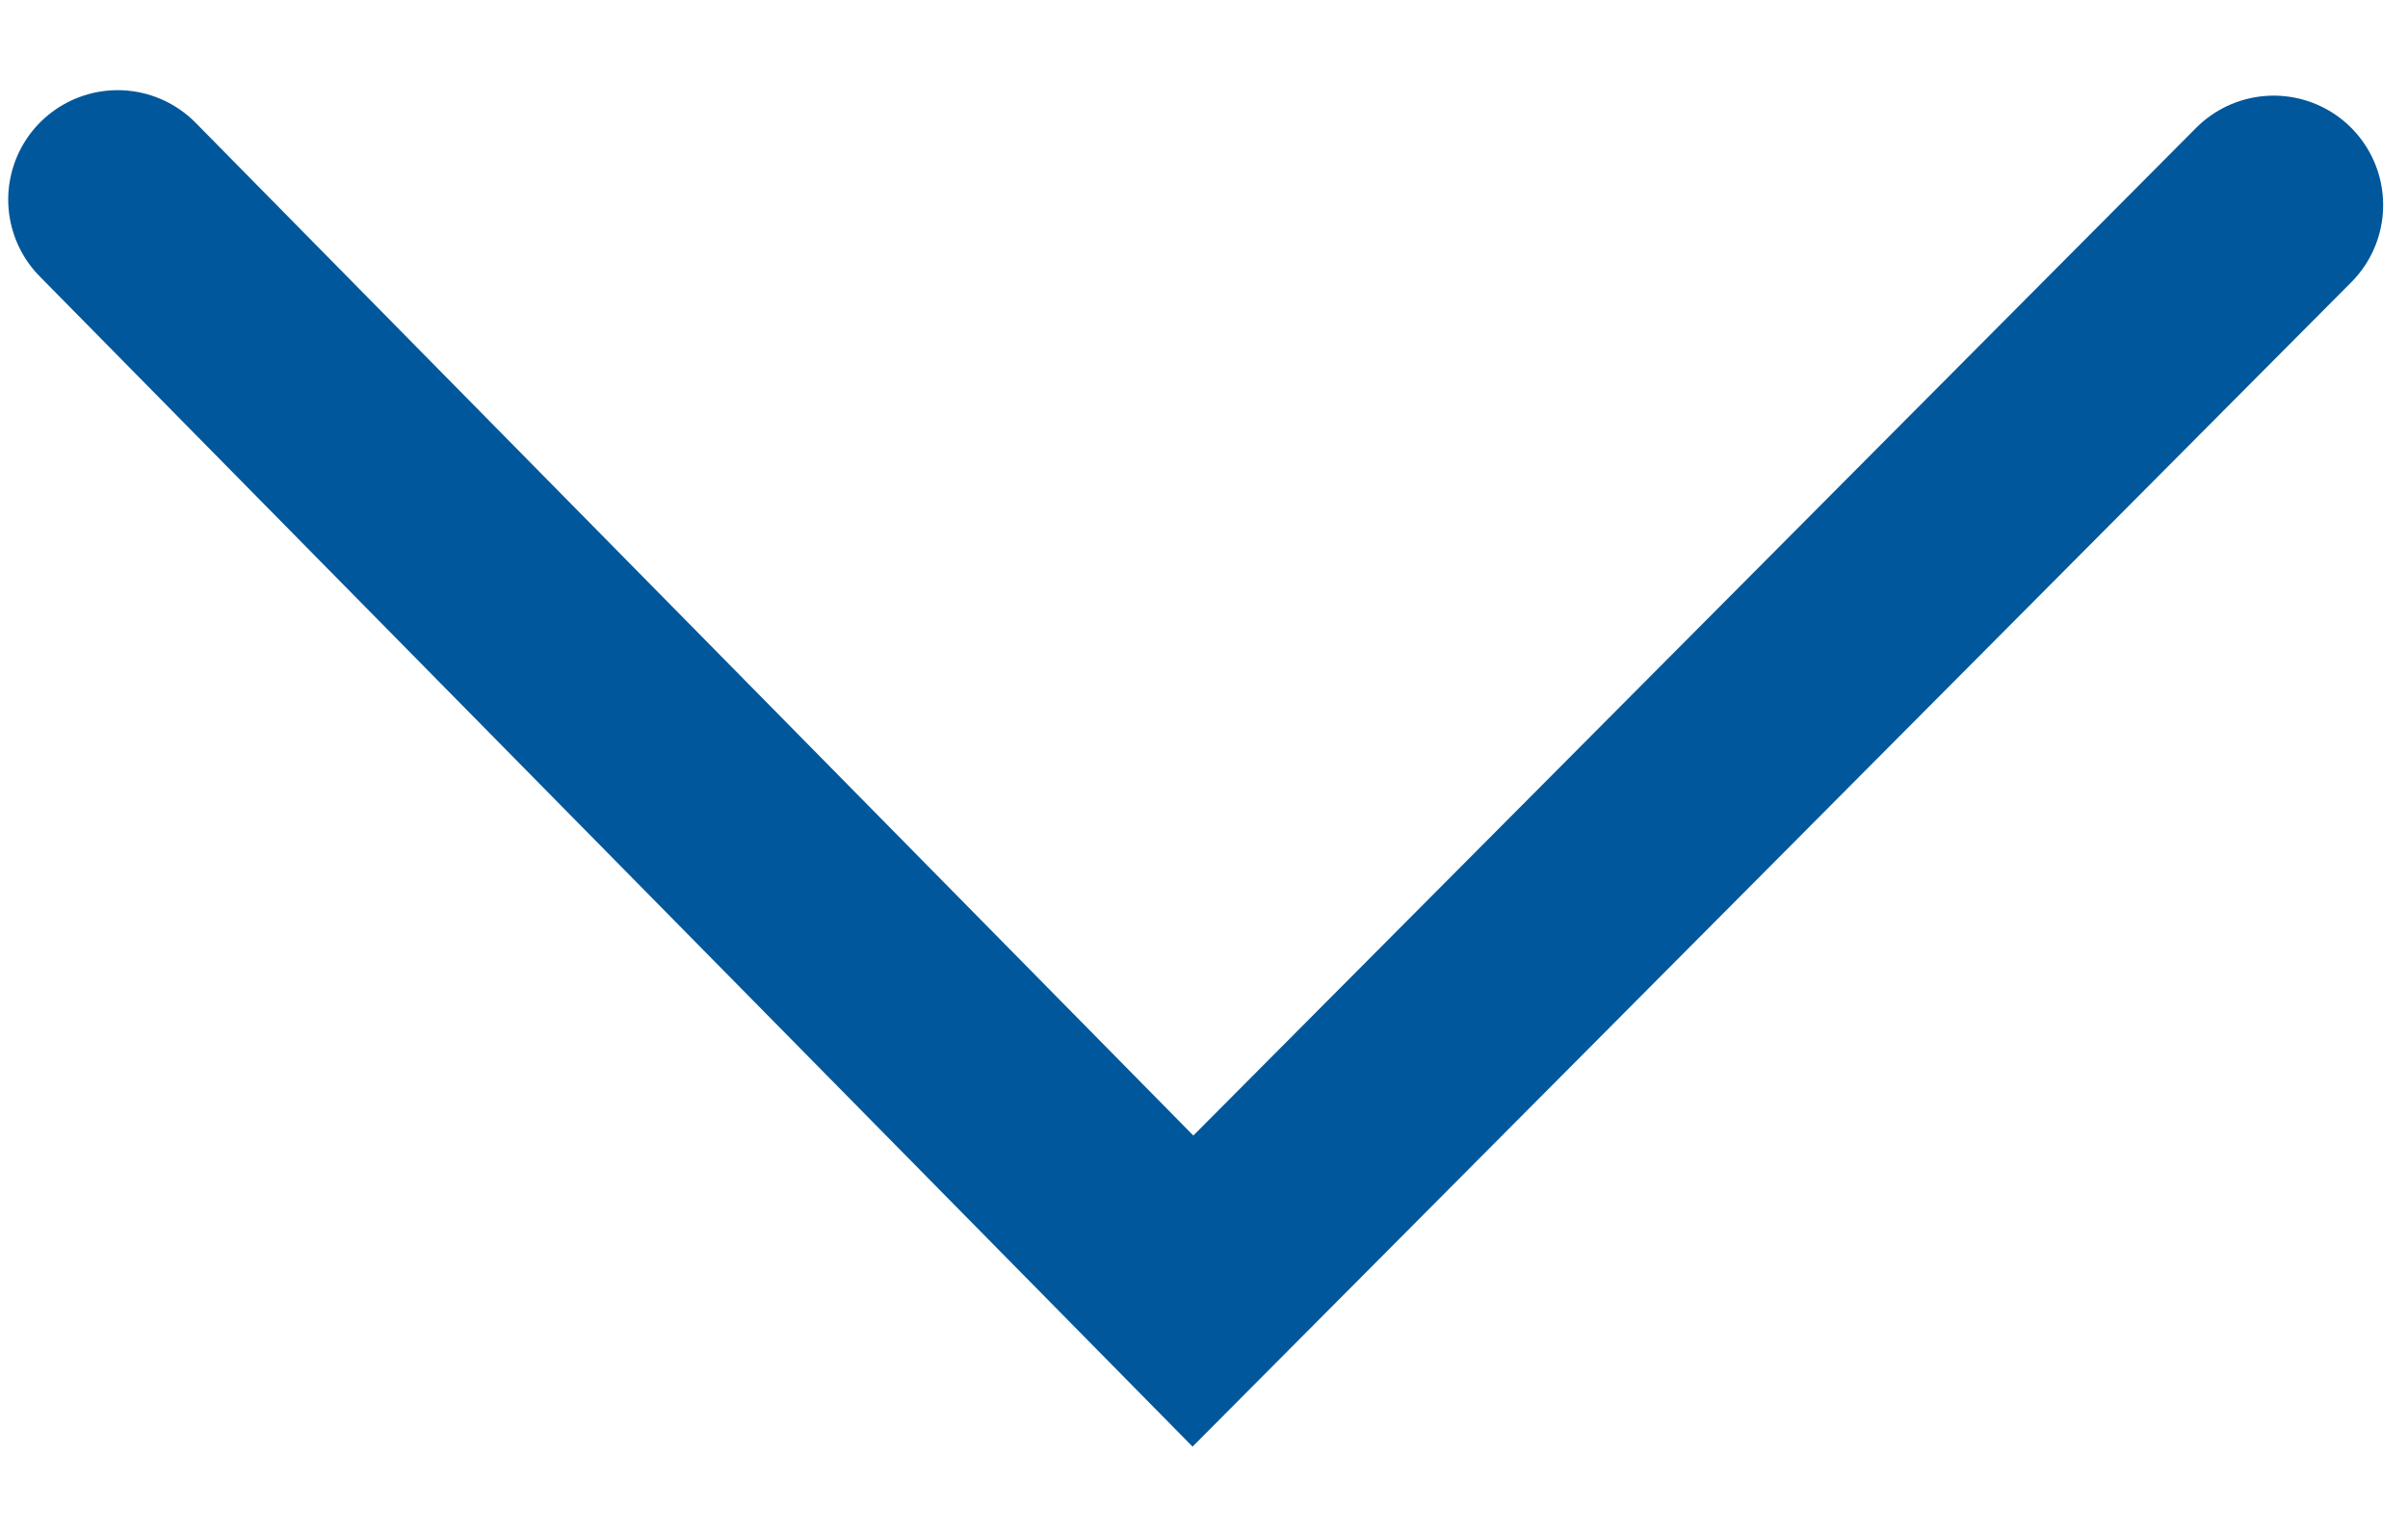
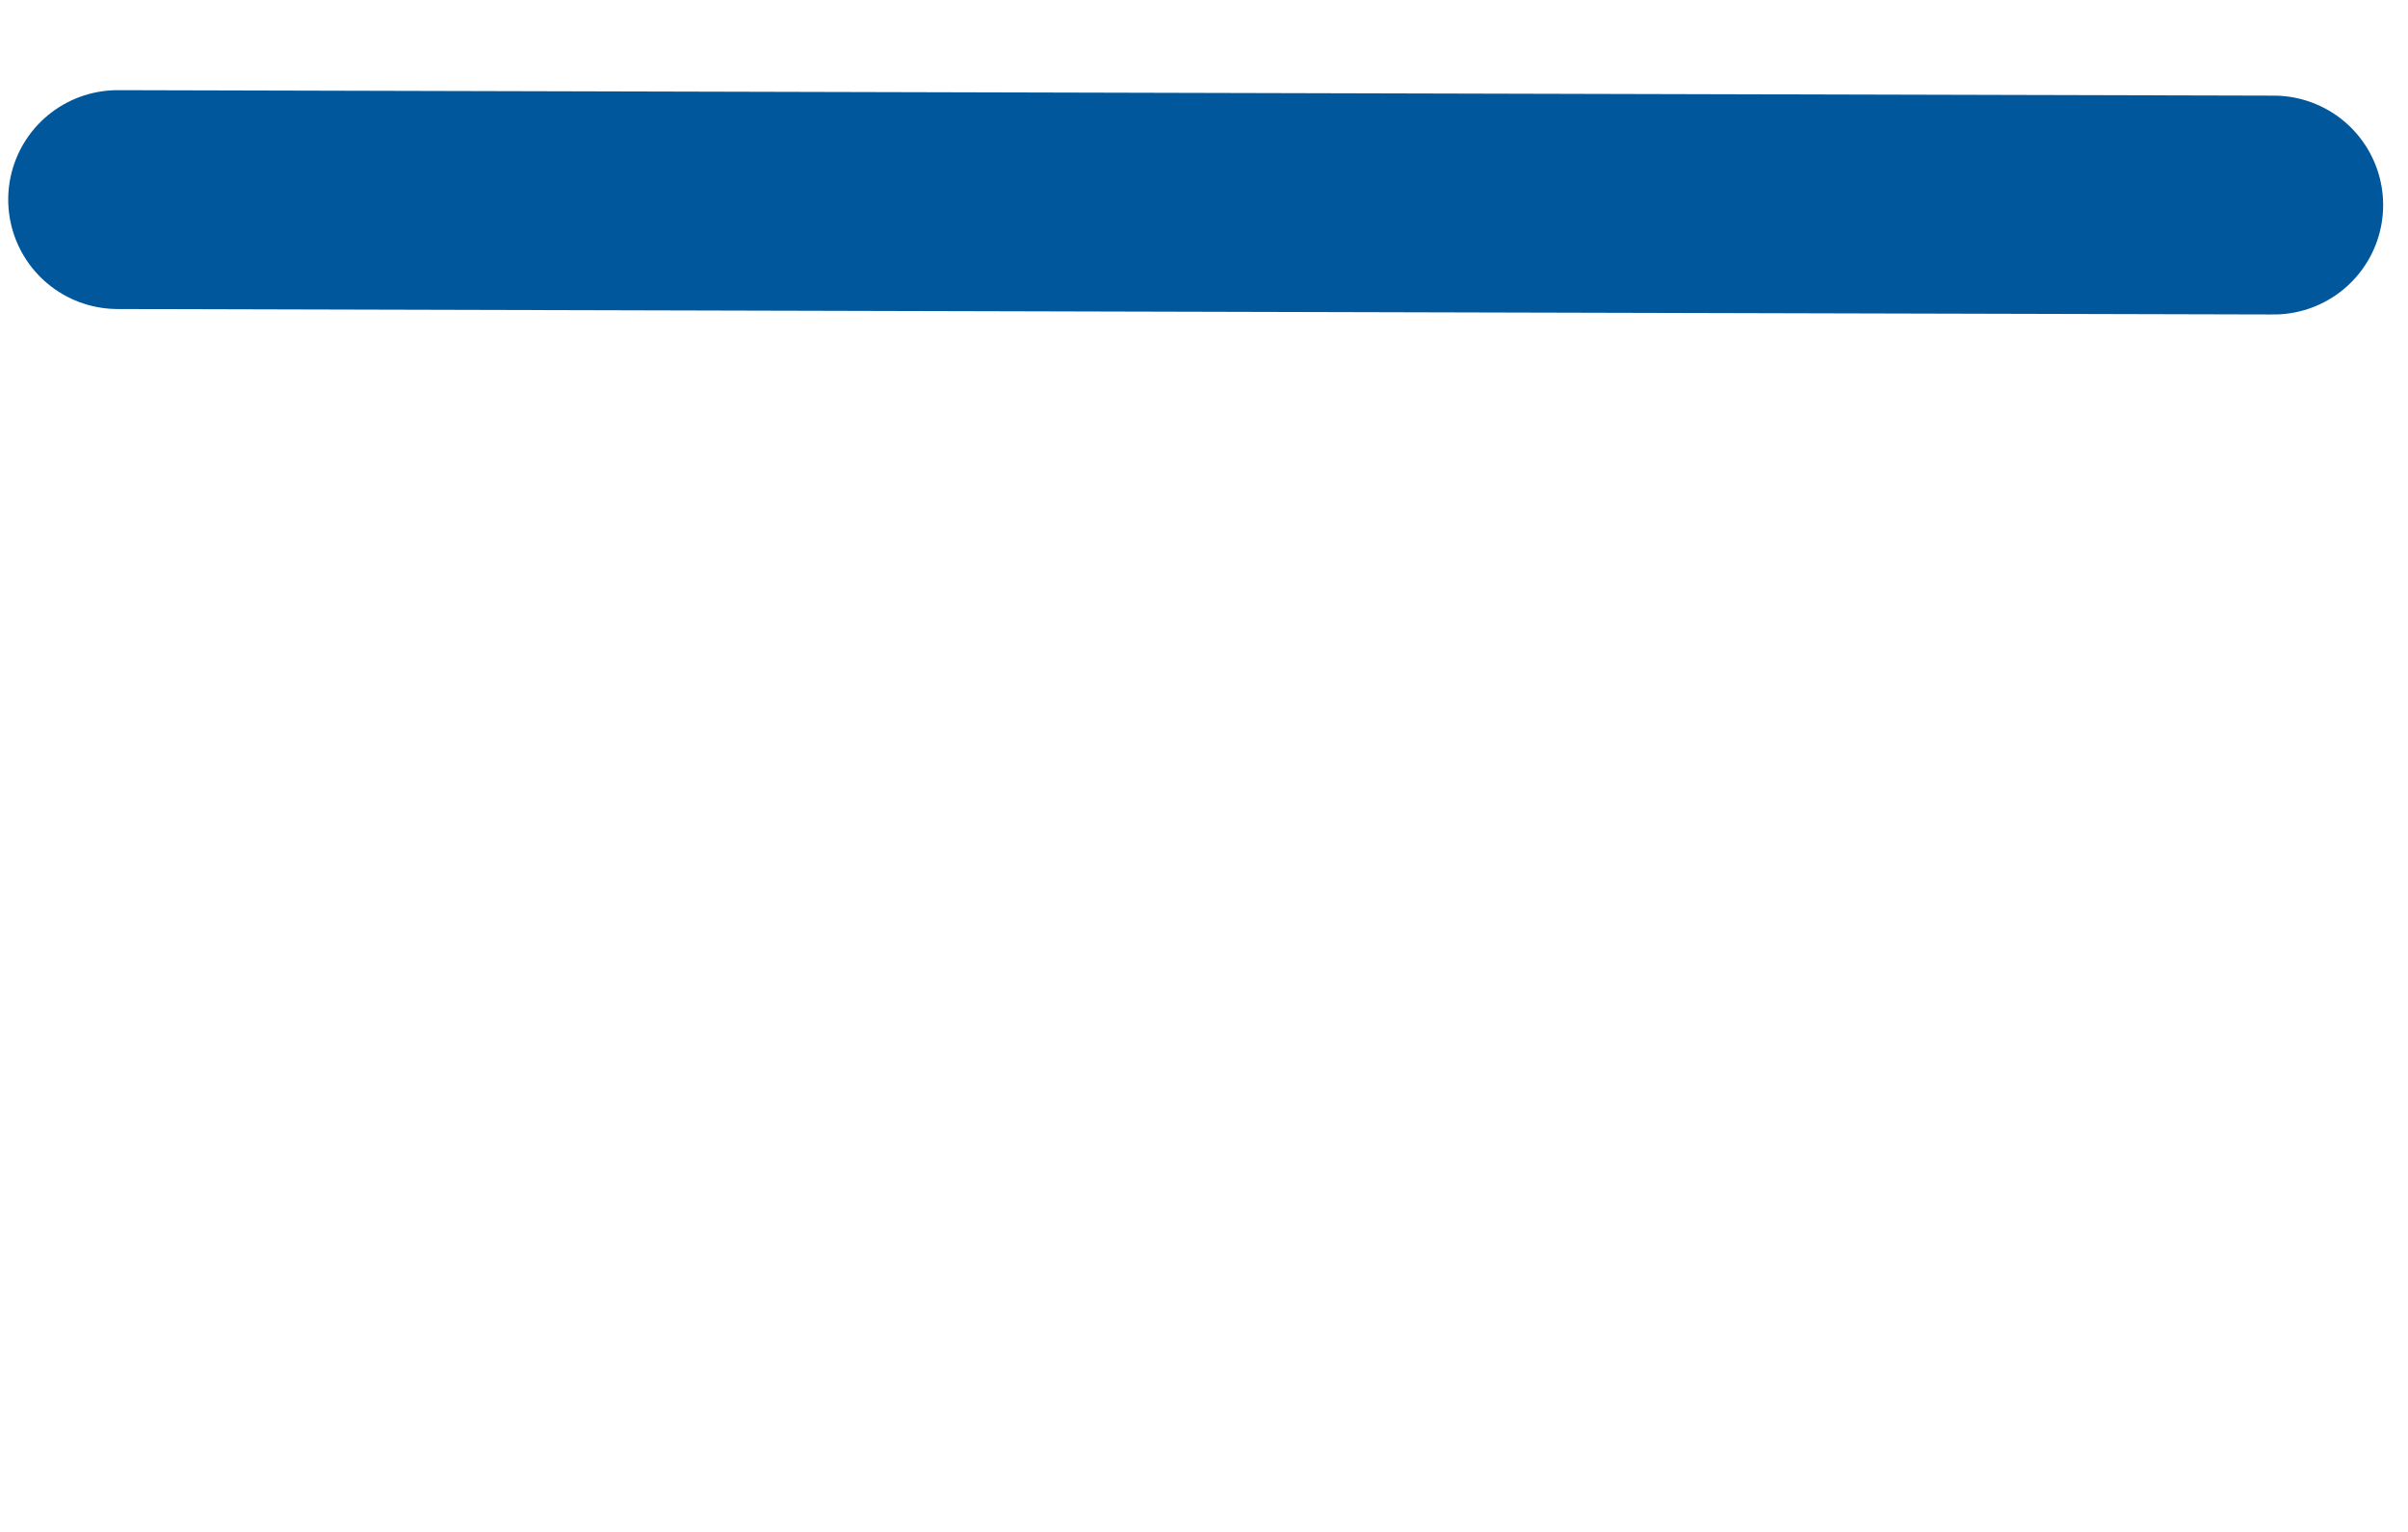
<svg xmlns="http://www.w3.org/2000/svg" width="22" height="14" viewBox="0 0 22 14" fill="none">
-   <path d="M20.773 1.874L10.899 11.799L1.075 1.824" stroke="#01579B" stroke-width="2" stroke-linecap="round" />
+   <path d="M20.773 1.874L1.075 1.824" stroke="#01579B" stroke-width="2" stroke-linecap="round" />
</svg>